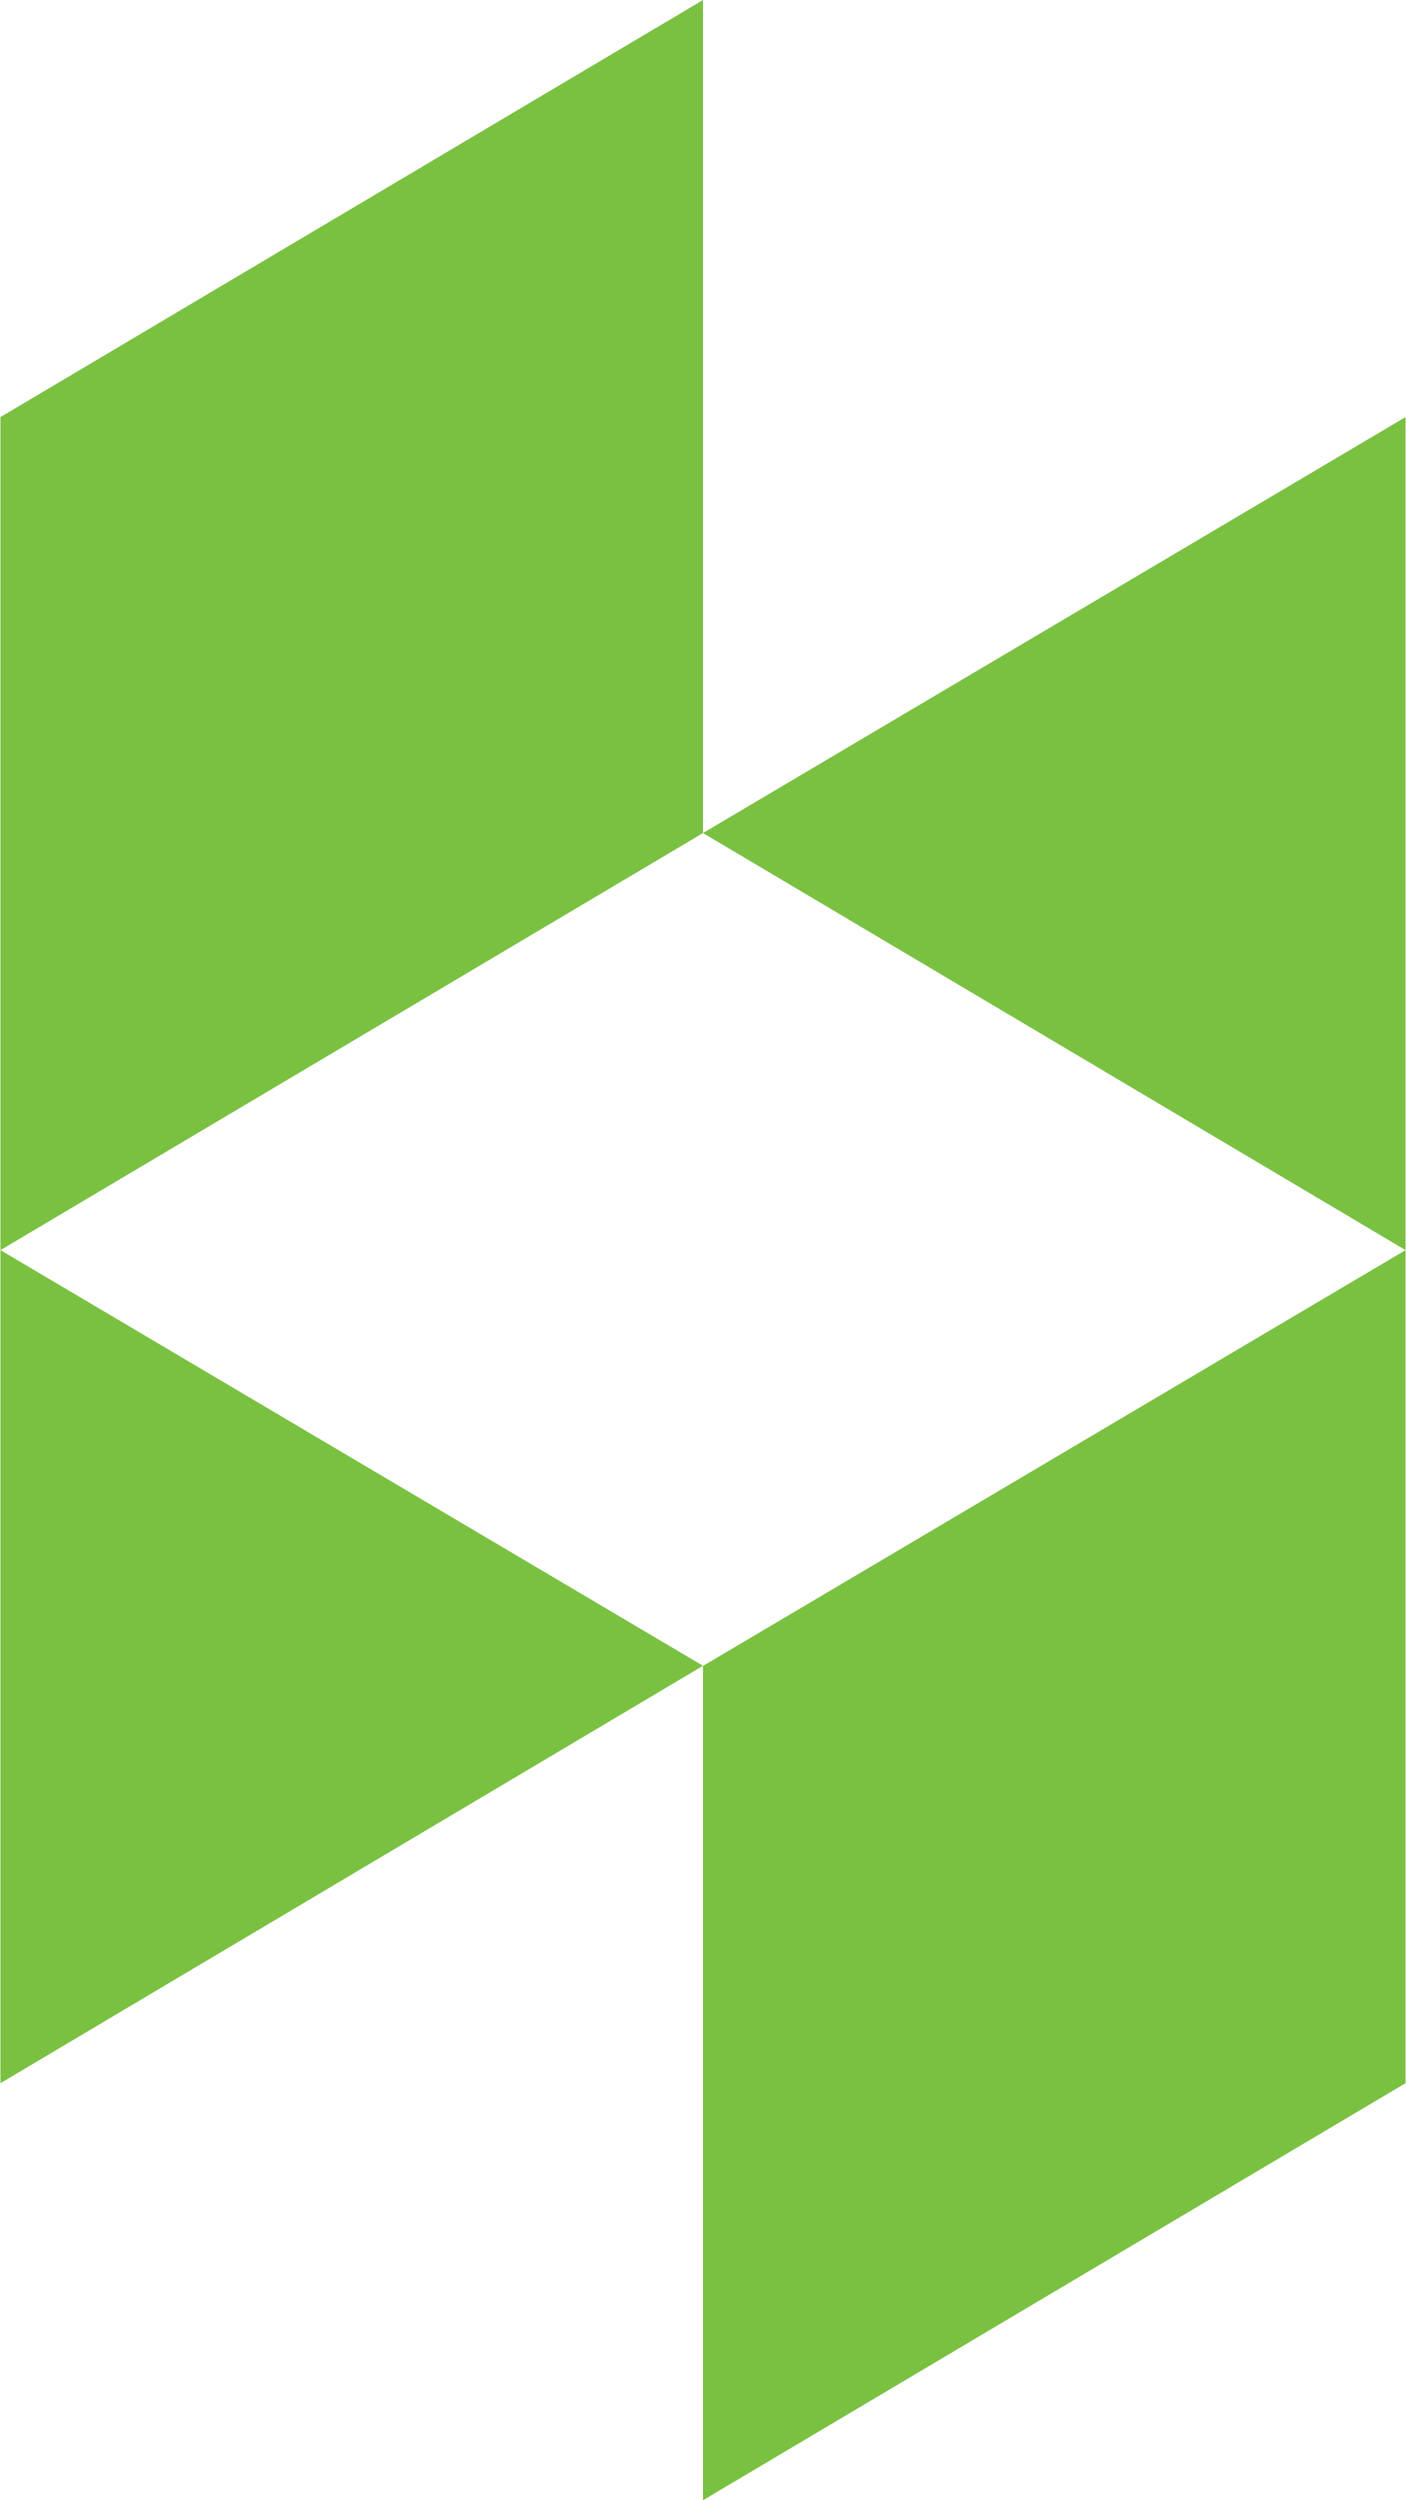
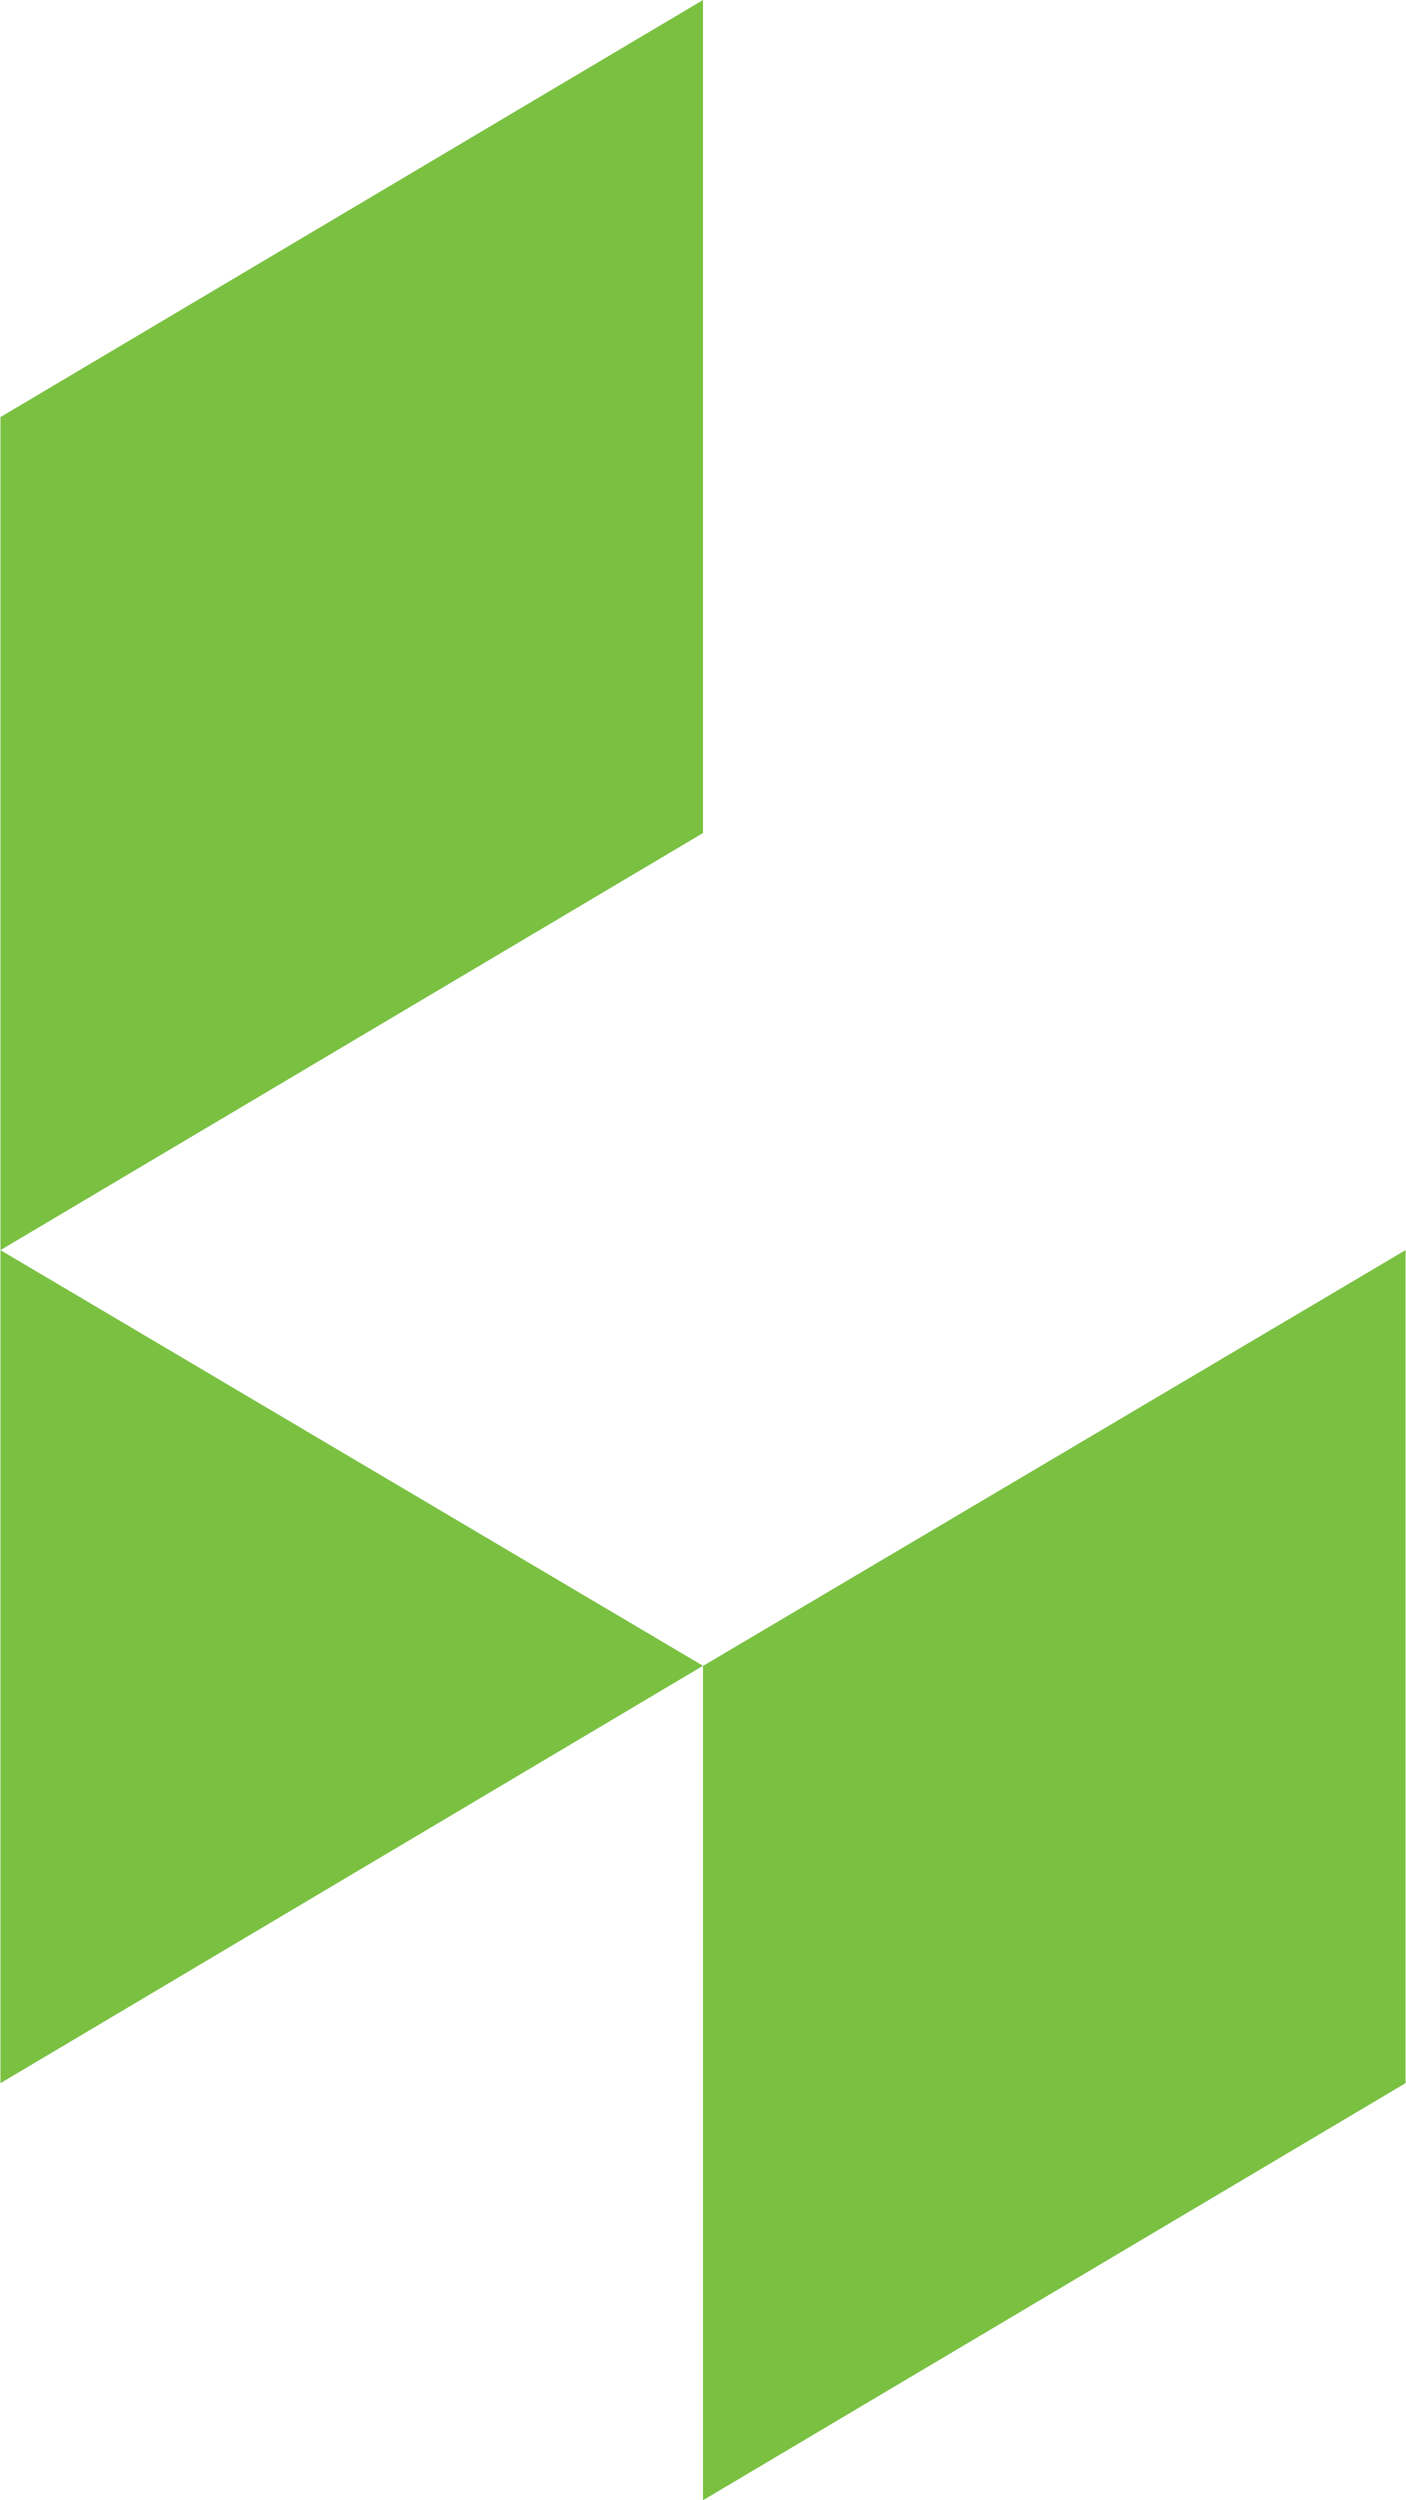
<svg xmlns="http://www.w3.org/2000/svg" width="9px" height="16px" viewBox="0 0 9 16" version="1.1">
  <title>Houzz black</title>
  <desc>houzz black (hover)</desc>
  <defs />
  <g id="Icons" stroke="none" stroke-width="1" fill="none" fill-rule="evenodd" transform="translate(-1006, -495)">
    <g id="houzz-black-(hover)" transform="translate(1006, 495)" fill="#7AC142" fill-rule="nonzero">
-       <path d="M4.5,10.661 L8.997,8 L8.997,13.331 L4.5,16 L4.5,10.661 Z M0.003,8 L0.003,13.331 L4.5,10.66 L0.003,8 Z M4.5,0 L4.5,5.331 L0.003,8 L0.003,2.669 L4.5,0 Z M4.5,5.331 L8.997,2.669 L8.997,8 L4.5,5.331 Z" id="Shape" />
+       <path d="M4.5,10.661 L8.997,8 L8.997,13.331 L4.5,16 L4.5,10.661 Z M0.003,8 L0.003,13.331 L4.5,10.66 L0.003,8 Z M4.5,0 L4.5,5.331 L0.003,8 L0.003,2.669 L4.5,0 Z M4.5,5.331 L8.997,8 L4.5,5.331 Z" id="Shape" />
    </g>
  </g>
</svg>